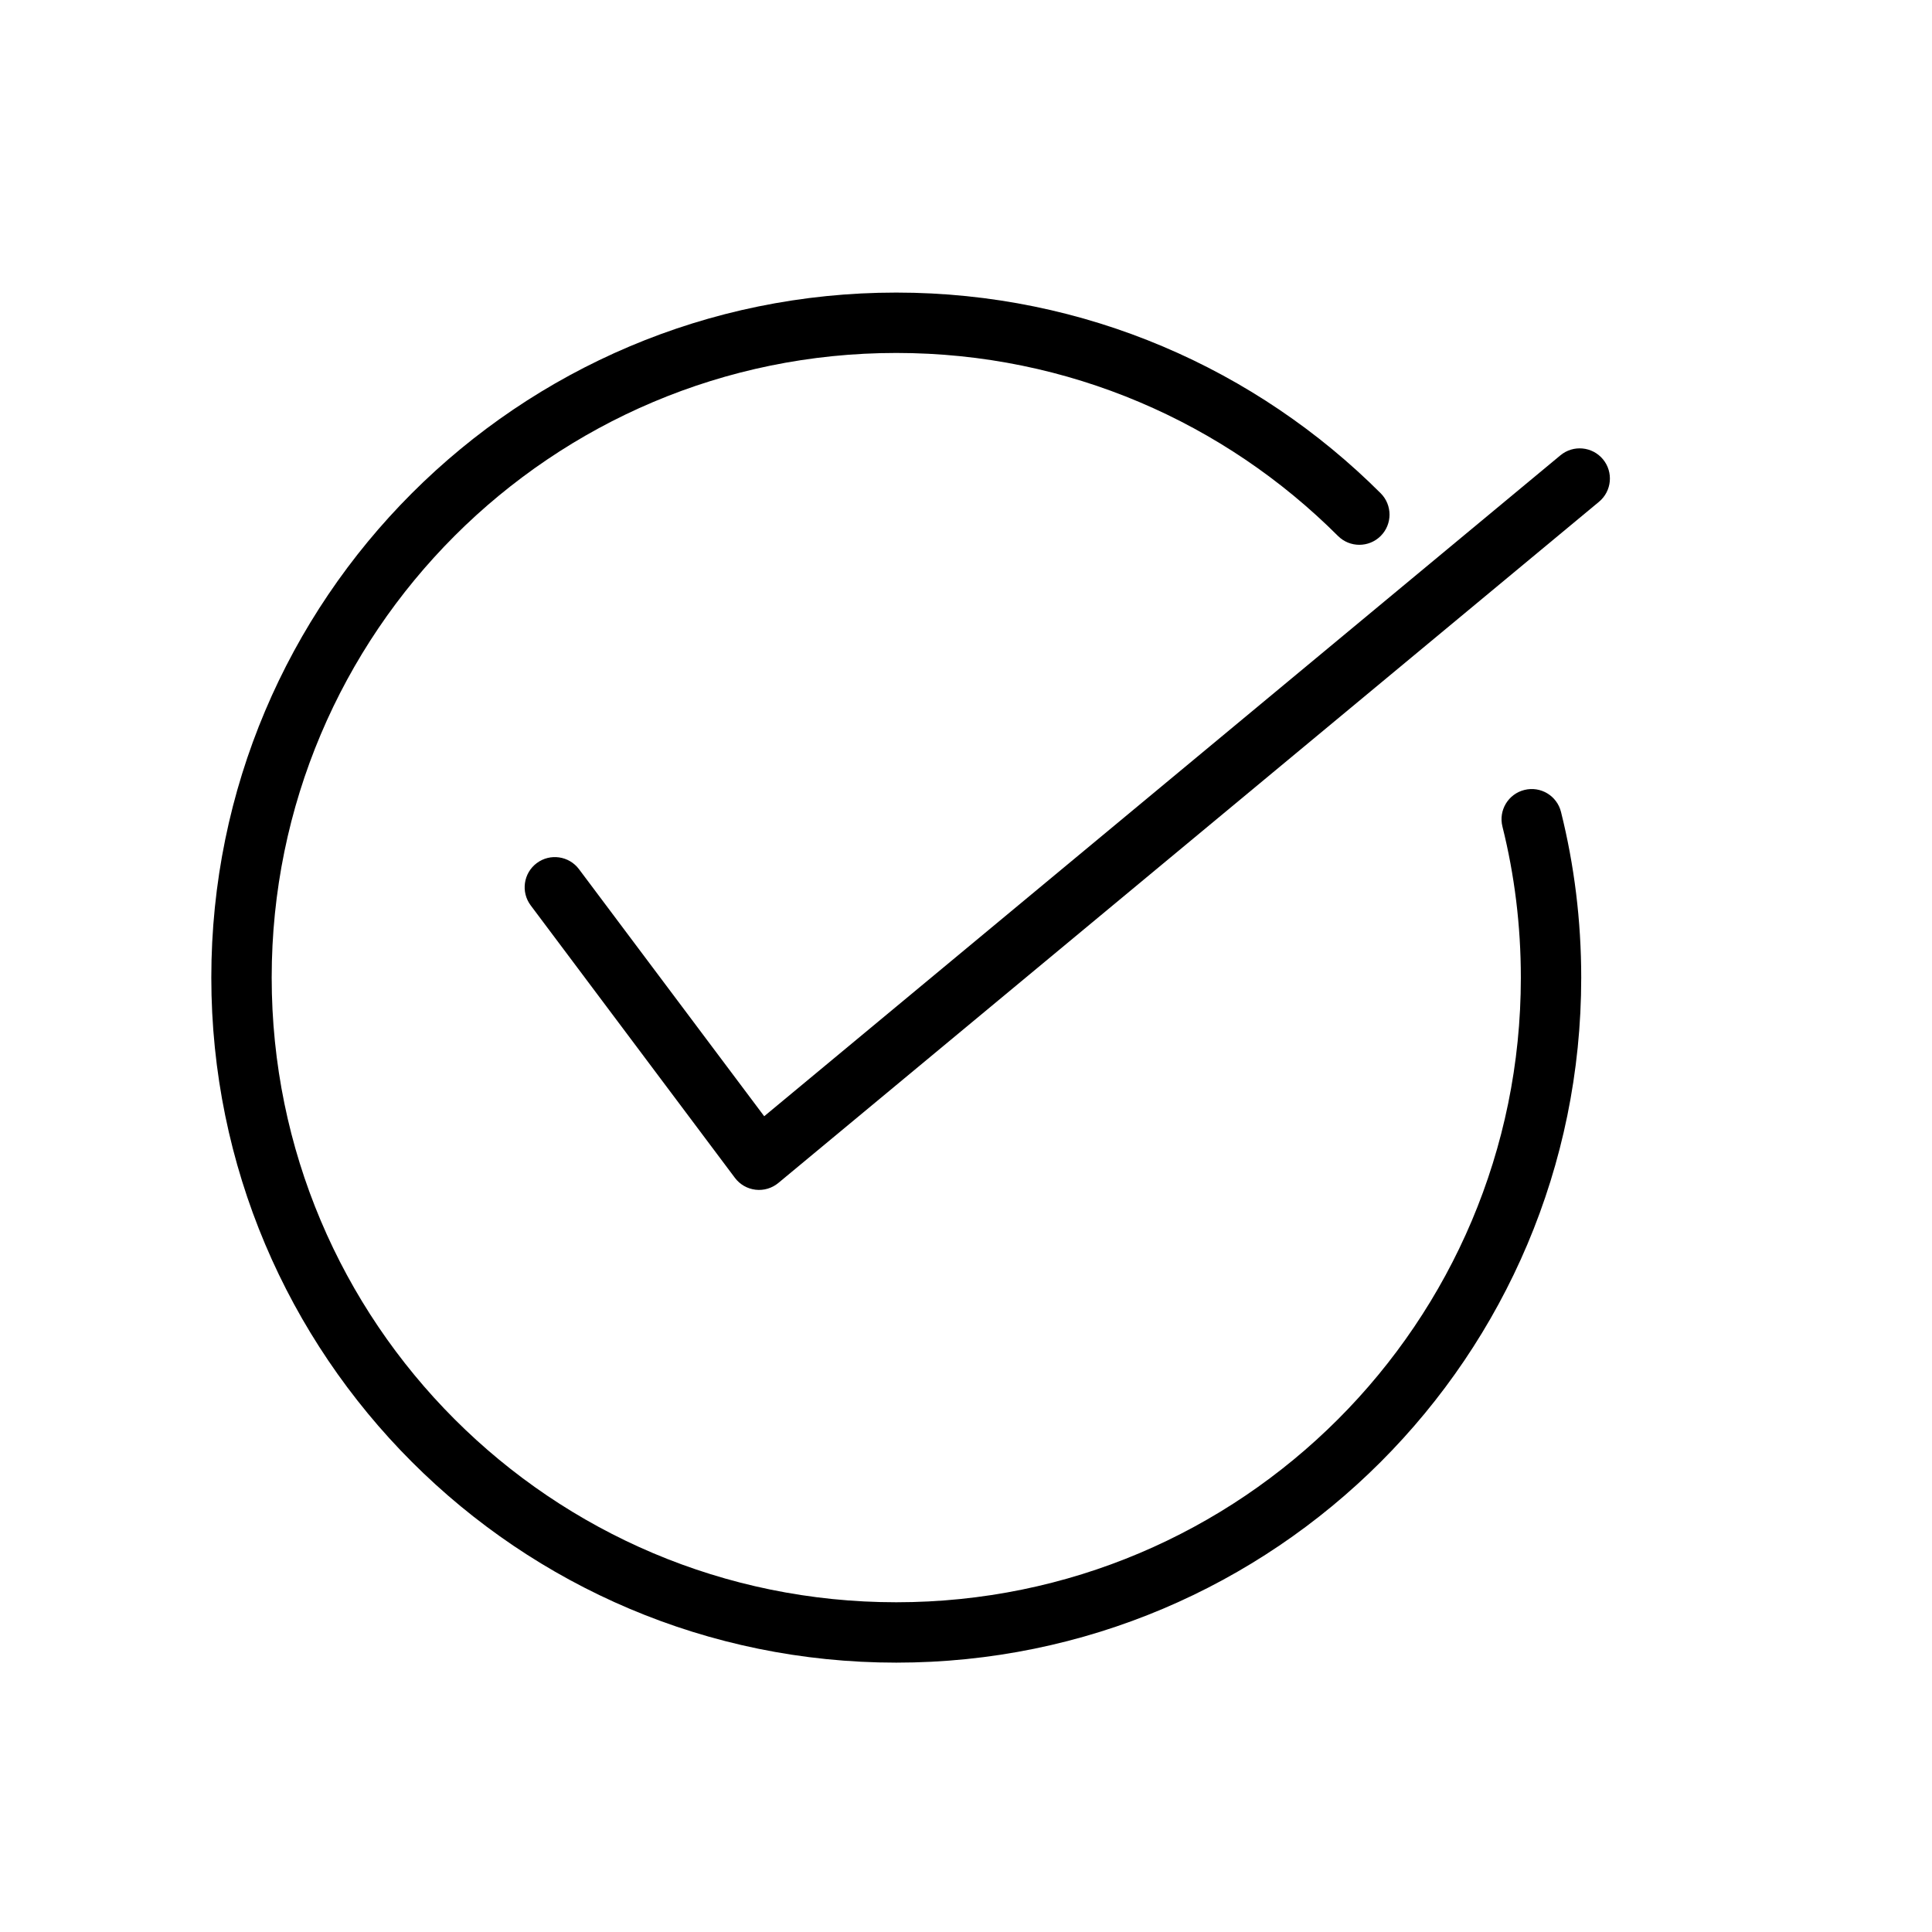
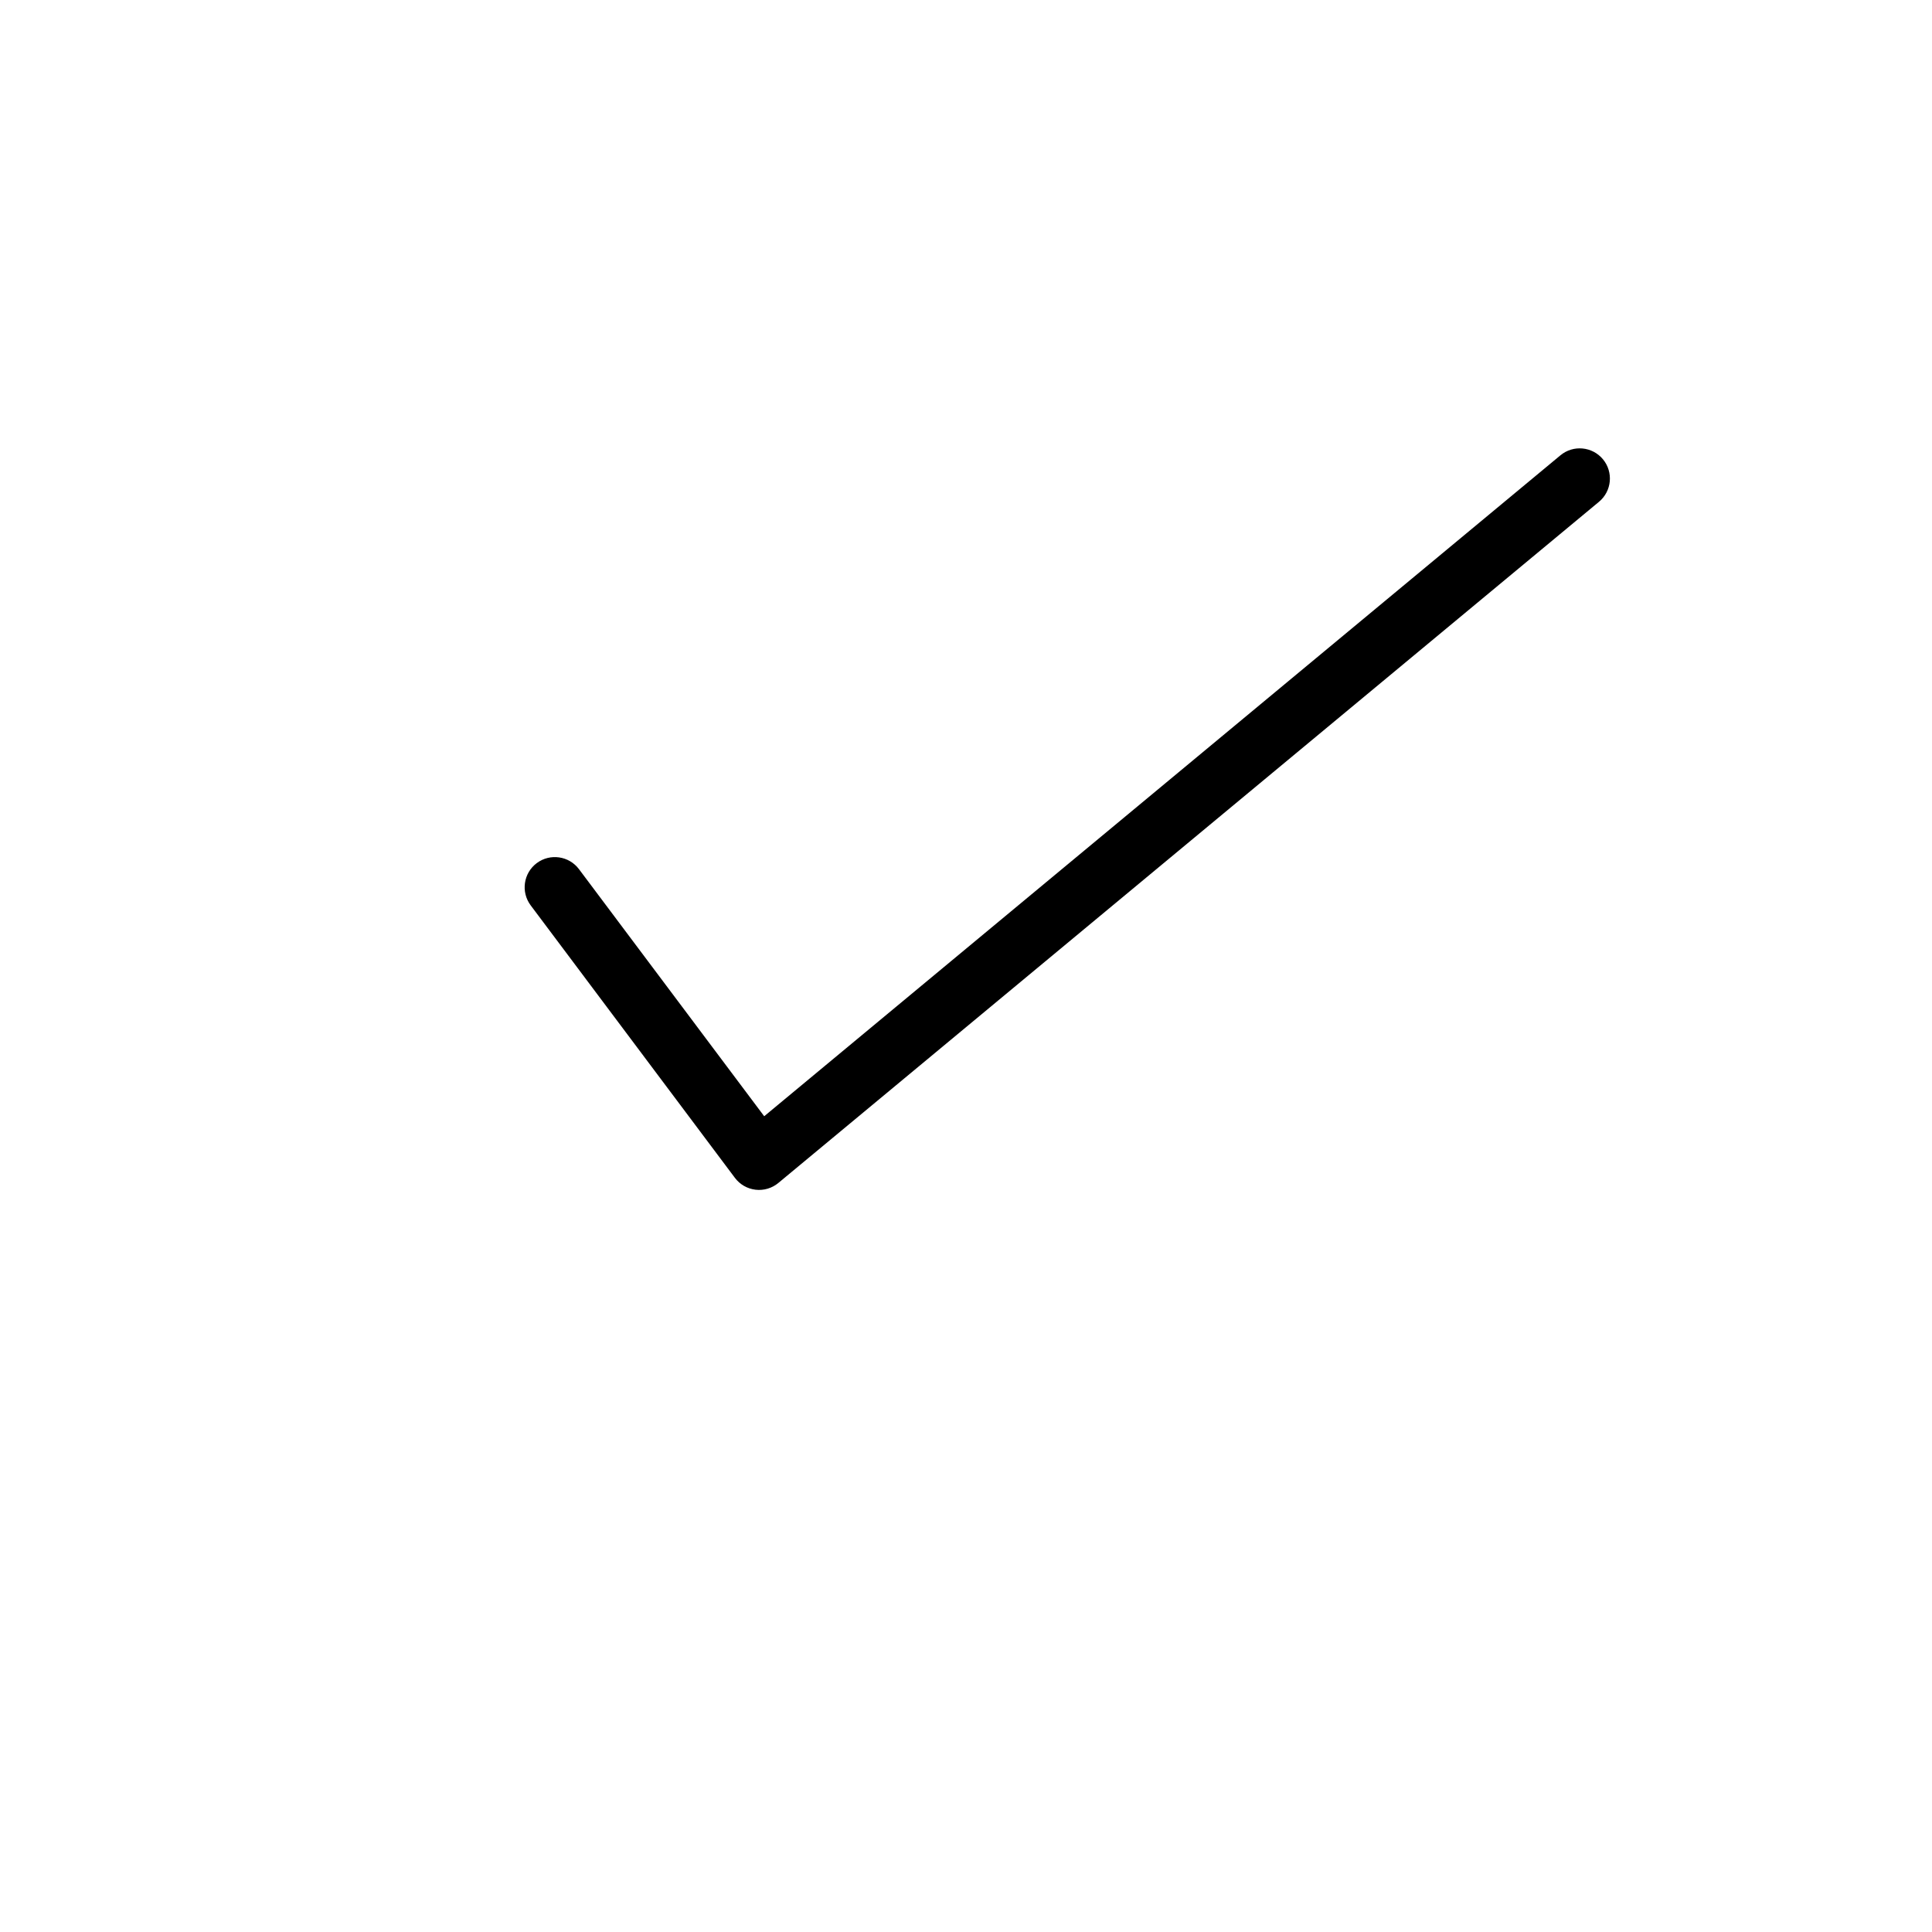
<svg xmlns="http://www.w3.org/2000/svg" width="64" height="64" viewBox="0 0 64 64" fill="none">
-   <path d="M29.69 9.692C35.956 9.692 41.627 12.236 45.737 16.34C46.127 16.73 46.128 17.363 45.738 17.754C45.347 18.145 44.714 18.145 44.323 17.755C40.573 14.009 35.404 11.692 29.69 11.692C18.262 11.692 9 20.955 9 32.382C9 43.81 18.263 53.077 29.69 53.077C41.118 53.077 50.38 43.815 50.38 32.387C50.38 30.659 50.17 28.98 49.77 27.38C49.636 26.844 49.962 26.301 50.498 26.168C51.033 26.034 51.576 26.359 51.71 26.895C52.15 28.655 52.38 30.496 52.38 32.387C52.38 44.919 42.222 55.077 29.69 55.077C17.157 55.077 7 44.914 7 32.382C7 19.85 17.158 9.692 29.69 9.692Z" fill="black" />
  <path d="M51.691 15.083C52.116 14.73 52.747 14.789 53.1 15.214C53.452 15.639 53.394 16.269 52.969 16.622L25.784 39.187C25.573 39.362 25.3 39.443 25.028 39.411C24.756 39.379 24.509 39.237 24.345 39.018L17.58 29.992C17.249 29.55 17.338 28.924 17.78 28.592C18.222 28.261 18.849 28.351 19.18 28.793L25.315 36.977L51.691 15.083Z" fill="black" />
</svg>